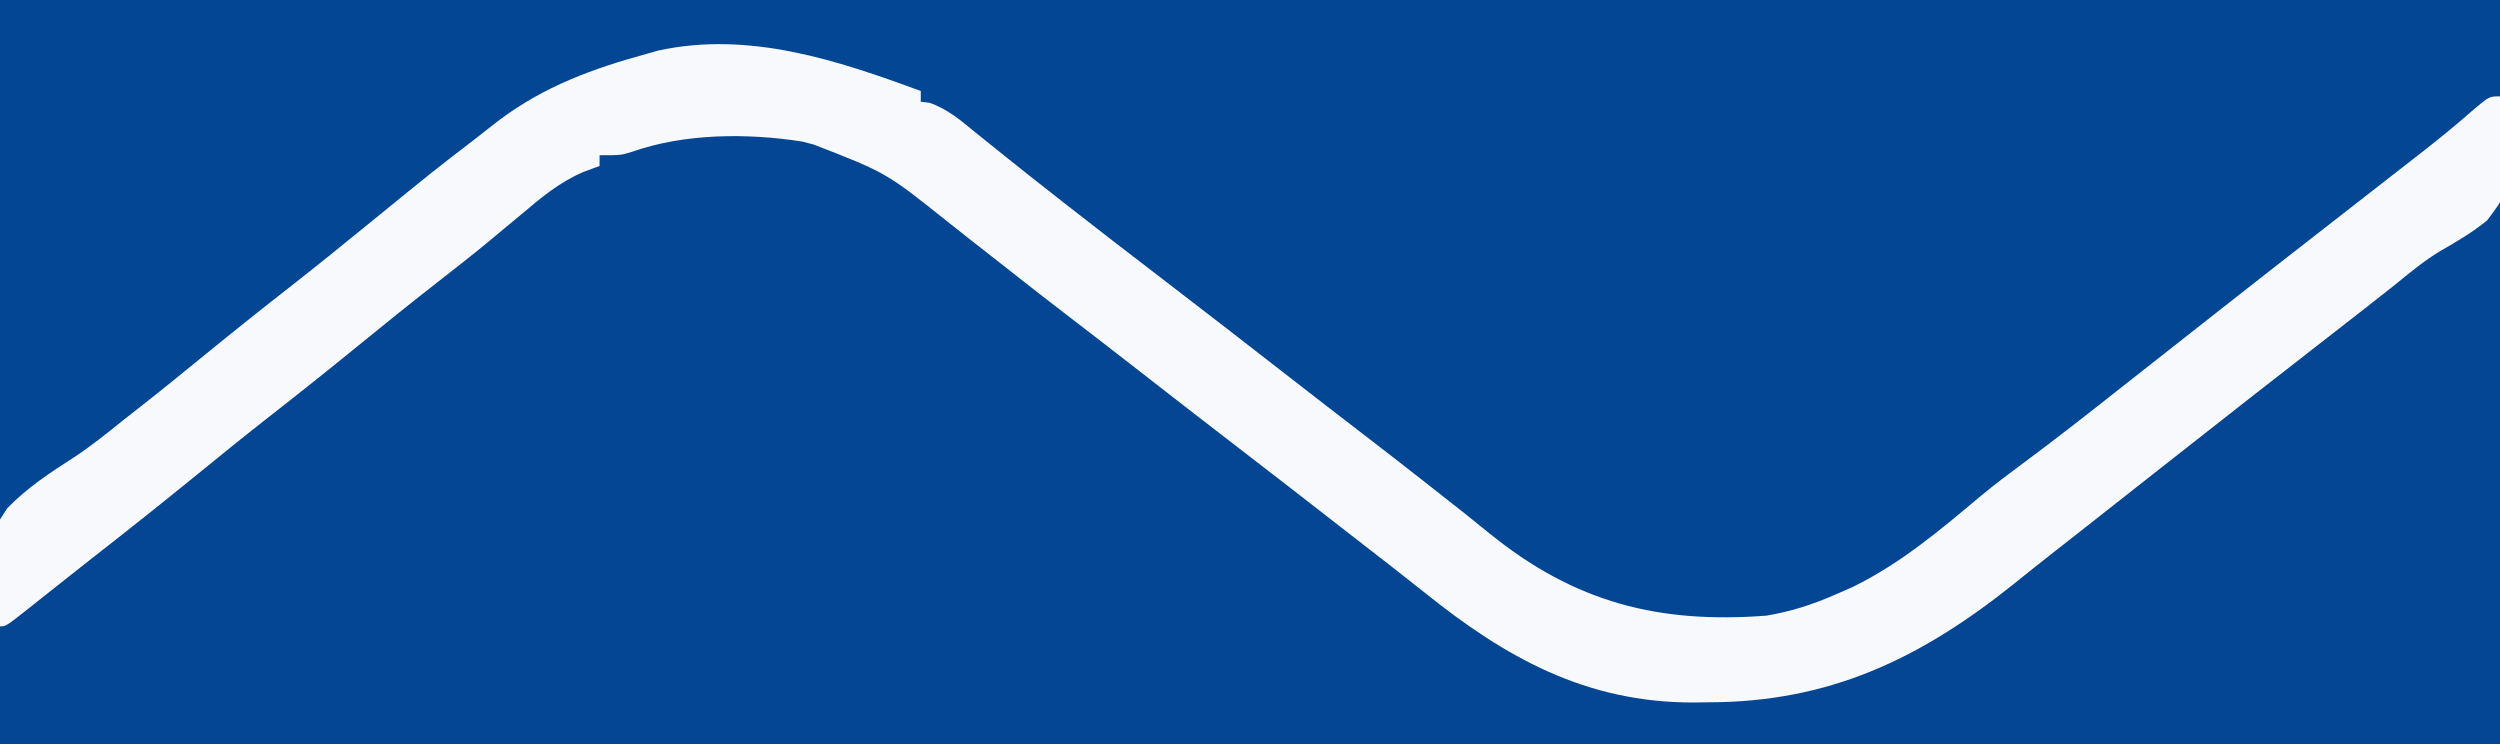
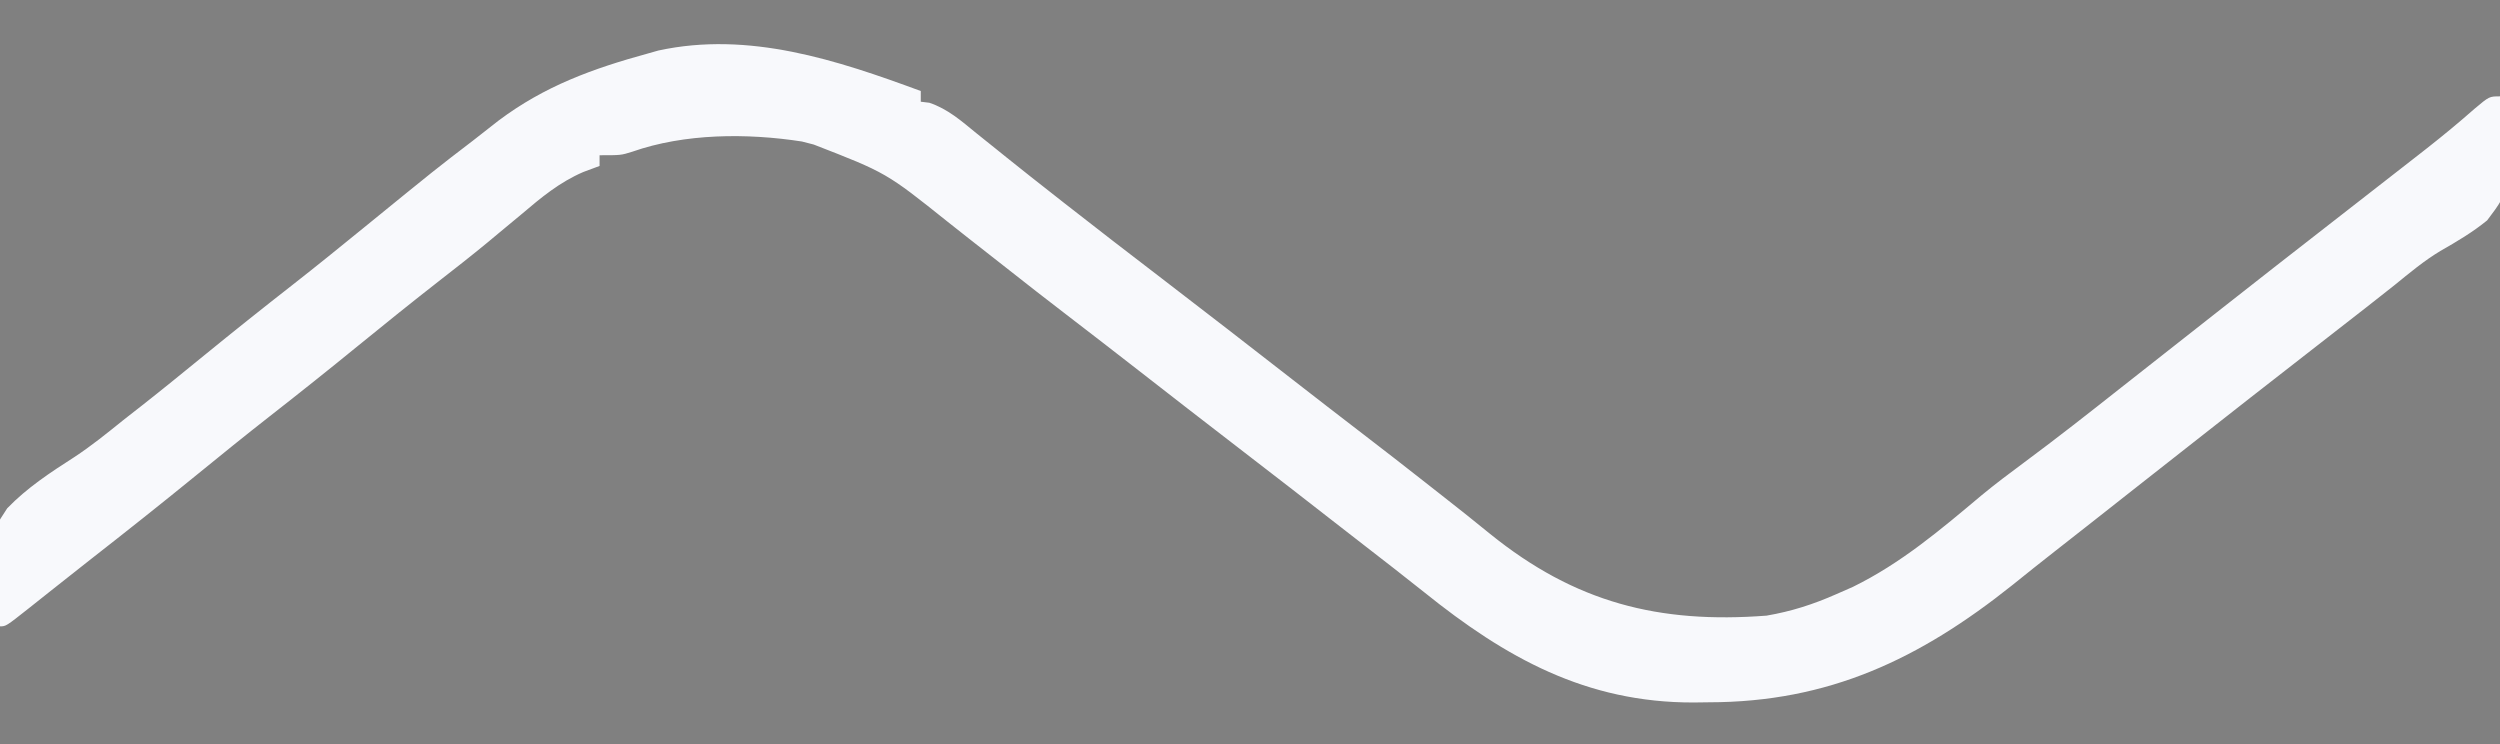
<svg xmlns="http://www.w3.org/2000/svg" version="1.1" width="467" height="139">
  <rect width="100%" height="100%" fill="#808080" stroke="none" />
-   <path d="M0 0 C154.11 0 308.22 0 467 0 C467 45.87 467 91.74 467 139 C312.89 139 158.78 139 0 139 C0 93.13 0 47.26 0 0 Z " fill="#044694" transform="translate(0,0)" />
-   <path d="M0 0 C154.11 0 308.22 0 467 0 C467 5.94 467 11.88 467 18 C459.869 24.852 459.869 24.852 456.73 26.691 C453.591 28.608 450.767 30.701 447.938 33.062 C443.699 36.464 439.4 39.782 435.086 43.087 C431.14 46.114 427.219 49.172 423.312 52.25 C417.891 56.521 412.451 60.766 407 65 C401.573 69.216 396.152 73.44 390.75 77.688 C390.186 78.131 389.622 78.575 389.04 79.032 C386.232 81.241 383.426 83.453 380.621 85.668 C377.721 87.957 374.812 90.234 371.901 92.508 C370.571 93.552 369.246 94.6 367.923 95.652 C351.179 108.969 351.179 108.969 341 113 C339.792 113.503 339.792 113.503 338.559 114.016 C324.195 118.961 307.268 116.972 293.672 110.973 C287.106 107.654 281.435 102.874 275.689 98.331 C272.979 96.196 270.238 94.099 267.5 92 C266.41 91.162 265.32 90.323 264.23 89.484 C262.13 87.868 260.028 86.254 257.926 84.641 C245.55 75.138 233.235 65.557 220.977 55.903 C217.171 52.909 213.343 49.946 209.5 47 C204.999 43.549 200.521 40.069 196.062 36.562 C195.489 36.112 194.916 35.662 194.325 35.198 C191.244 32.775 188.172 30.341 185.109 27.895 C184.474 27.389 183.838 26.884 183.183 26.363 C181.963 25.392 180.745 24.418 179.53 23.44 C177.022 21.449 175.065 20.022 172 19 C172 18.34 172 17.68 172 17 C170.391 16.629 170.391 16.629 168.75 16.25 C164.071 15.095 159.566 13.517 155.027 11.902 C136.674 6.432 117.176 10.022 100.486 18.583 C96.486 20.863 92.951 23.613 89.375 26.5 C88.606 27.109 87.837 27.719 87.044 28.347 C84.687 30.22 82.341 32.107 80 34 C79.289 34.574 78.579 35.148 77.847 35.74 C75.146 37.926 72.449 40.116 69.759 42.314 C65.544 45.759 61.291 49.15 57 52.5 C51.951 56.442 46.962 60.45 42 64.5 C36.484 69.001 30.927 73.44 25.311 77.816 C22.08 80.342 18.882 82.903 15.711 85.504 C14.989 86.096 14.267 86.687 13.523 87.297 C12.122 88.448 10.724 89.603 9.328 90.762 C8.373 91.547 8.373 91.547 7.398 92.348 C6.838 92.812 6.278 93.276 5.701 93.754 C4 95 4 95 0 97 C0 64.99 0 32.98 0 0 Z " fill="#034694" transform="translate(0,0)" />
  <path d="M0 0 C0 0.66 0 1.32 0 2 C0.529 2.064 1.057 2.129 1.602 2.195 C5.065 3.357 7.583 5.595 10.375 7.875 C11.631 8.882 12.888 9.888 14.145 10.895 C14.785 11.411 15.425 11.927 16.084 12.459 C19.058 14.851 22.06 17.207 25.062 19.562 C25.641 20.017 26.22 20.472 26.816 20.941 C32.842 25.673 38.919 30.339 45 35 C53.137 41.243 61.246 47.519 69.338 53.821 C73.797 57.292 78.266 60.749 82.75 64.188 C86.592 67.136 90.417 70.104 94.222 73.1 C95.403 74.03 96.585 74.958 97.768 75.884 C100.64 78.133 103.494 80.397 106.316 82.707 C122.235 95.581 137.881 99.542 158 98 C162.645 97.203 166.694 95.9 171 94 C172.027 93.549 173.055 93.098 174.113 92.633 C183.149 88.198 190.469 81.974 198.132 75.541 C200.735 73.394 203.413 71.383 206.125 69.375 C212.252 64.838 218.237 60.134 224.218 55.407 C227.141 53.099 230.071 50.8 233 48.5 C236.454 45.787 239.908 43.073 243.359 40.355 C249.89 35.216 256.438 30.099 263 25 C271.351 18.509 271.351 18.509 279.688 12 C280.259 11.553 280.83 11.106 281.419 10.645 C284.433 8.275 287.373 5.847 290.25 3.312 C293 1 293 1 295 1 C297.117 18.209 297.117 18.209 292.598 24.168 C289.885 26.386 286.899 28.148 283.86 29.881 C280.791 31.727 278.085 33.994 275.312 36.25 C274.144 37.174 272.973 38.096 271.801 39.016 C271.192 39.495 270.583 39.973 269.956 40.467 C266.313 43.323 262.656 46.16 259 49 C251.877 54.534 244.773 60.093 237.686 65.673 C234.207 68.412 230.724 71.146 227.242 73.88 C224.361 76.143 221.481 78.409 218.605 80.68 C216.306 82.495 214.001 84.303 211.691 86.105 C209.076 88.147 206.486 90.218 203.902 92.301 C186.589 106.102 169.658 114.172 147.188 114.188 C146.254 114.2 145.32 114.212 144.357 114.225 C124.291 114.266 109.257 105.877 94.042 93.631 C90.288 90.632 86.485 87.695 82.688 84.75 C81.233 83.62 79.779 82.49 78.324 81.359 C77.617 80.81 76.91 80.261 76.181 79.695 C73.896 77.919 71.612 76.141 69.328 74.363 C65.916 71.709 62.493 69.068 59.062 66.438 C52.908 61.712 46.785 56.948 40.663 52.18 C36.204 48.709 31.735 45.251 27.25 41.812 C23.455 38.901 19.681 35.968 15.93 33.001 C13.584 31.149 11.23 29.308 8.874 27.469 C7.579 26.454 6.288 25.434 5.001 24.41 C-6.442 15.265 -6.442 15.265 -20 10 C-20.726 9.813 -21.451 9.626 -22.199 9.434 C-32.453 7.846 -44.091 7.902 -53.906 11.344 C-56 12 -56 12 -60 12 C-60 12.66 -60 13.32 -60 14 C-61.499 14.557 -61.499 14.557 -63.027 15.125 C-67.486 17.042 -70.887 19.879 -74.562 23 C-75.98 24.178 -77.398 25.355 -78.816 26.531 C-79.52 27.118 -80.224 27.704 -80.95 28.309 C-83.923 30.762 -86.957 33.134 -90 35.5 C-95.049 39.441 -100.038 43.45 -105 47.5 C-110.523 52.008 -116.092 56.448 -121.711 60.836 C-126.184 64.338 -130.599 67.908 -135 71.5 C-141.681 76.95 -148.43 82.304 -155.225 87.609 C-157.139 89.109 -159.045 90.618 -160.949 92.129 C-161.919 92.896 -161.919 92.896 -162.908 93.679 C-164.156 94.667 -165.402 95.657 -166.647 96.649 C-170.888 100 -170.888 100 -172 100 C-174.357 83.585 -174.357 83.585 -170.655 77.954 C-166.976 74.137 -162.609 71.268 -158.163 68.417 C-154.946 66.309 -151.991 63.913 -149 61.5 C-147.855 60.603 -146.709 59.707 -145.562 58.812 C-141.671 55.755 -137.835 52.629 -134 49.5 C-128.477 44.992 -122.908 40.552 -117.289 36.164 C-112.816 32.662 -108.402 29.091 -104 25.5 C-90.542 14.54 -90.542 14.54 -83.653 9.27 C-82.048 8.037 -80.459 6.782 -78.871 5.527 C-70.247 -0.938 -61.323 -4.167 -51 -7 C-50.351 -7.184 -49.702 -7.368 -49.034 -7.558 C-32.104 -11.238 -15.642 -5.77 0 0 Z " fill="#F8F9FC" transform="translate(172,17)" />
</svg>